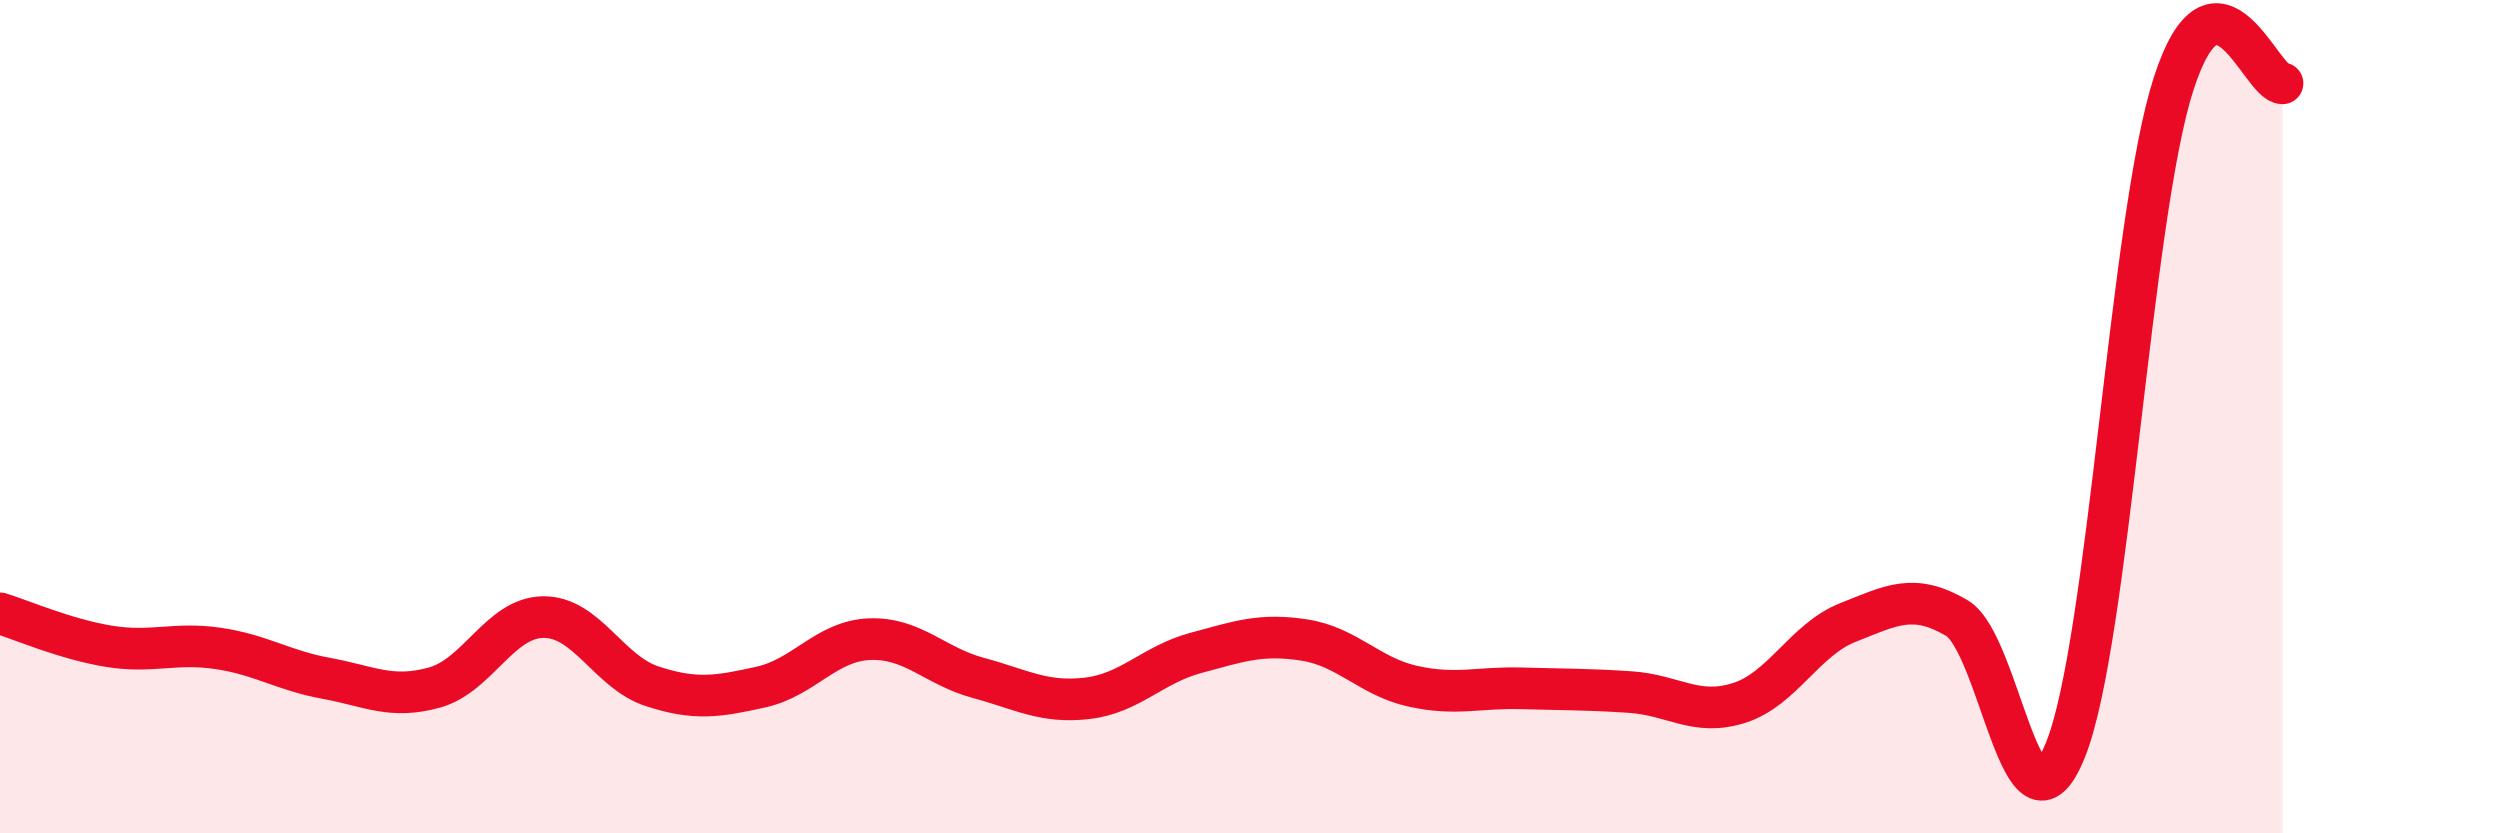
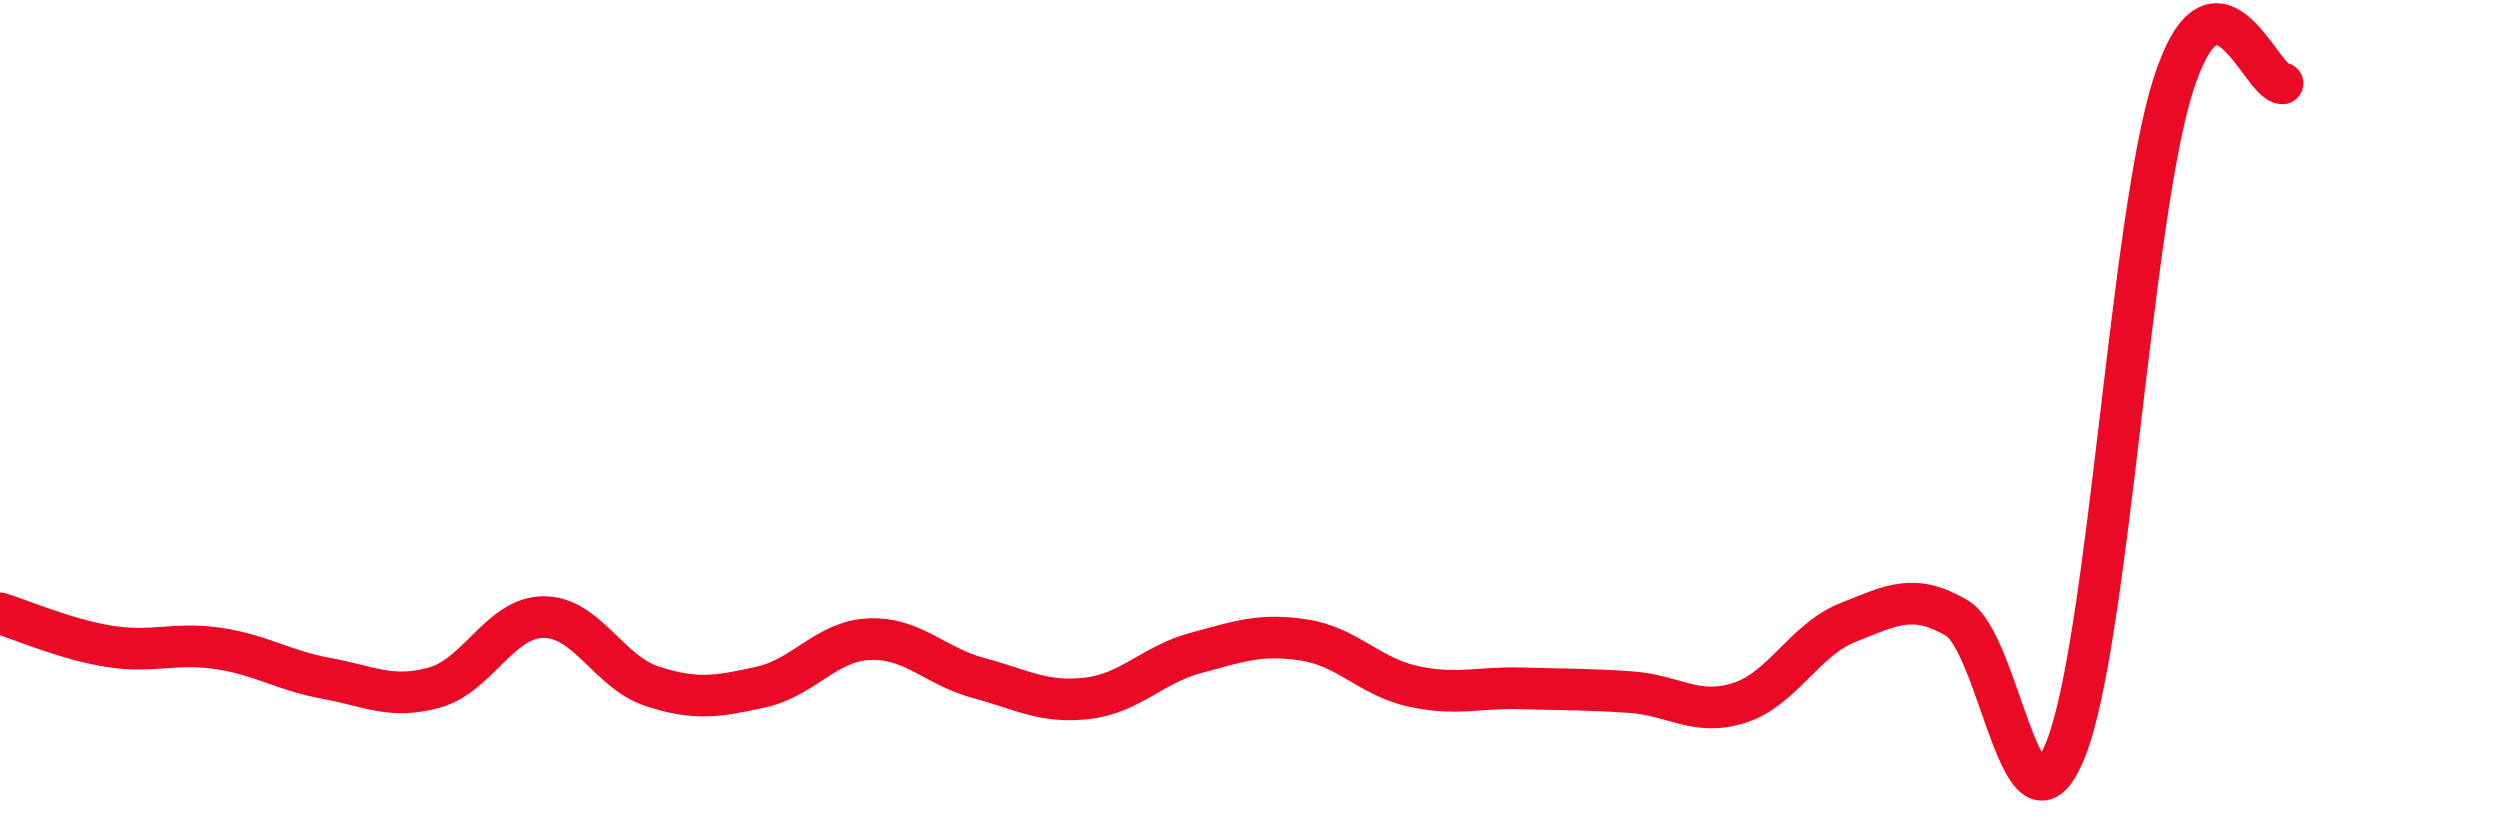
<svg xmlns="http://www.w3.org/2000/svg" width="60" height="20" viewBox="0 0 60 20">
-   <path d="M 0,14.72 C 0.52,14.88 1.57,15.34 2.61,15.51 C 3.65,15.68 4.18,15.41 5.22,15.56 C 6.26,15.71 6.79,16.09 7.83,16.28 C 8.87,16.47 9.39,16.79 10.43,16.5 C 11.47,16.21 12,14.82 13.04,14.81 C 14.08,14.8 14.61,16.13 15.65,16.47 C 16.69,16.81 17.22,16.72 18.26,16.49 C 19.3,16.26 19.83,15.38 20.87,15.34 C 21.91,15.3 22.44,15.99 23.48,16.27 C 24.52,16.55 25.05,16.88 26.09,16.76 C 27.13,16.64 27.66,15.95 28.7,15.67 C 29.74,15.39 30.26,15.2 31.3,15.36 C 32.34,15.52 32.87,16.24 33.91,16.47 C 34.95,16.7 35.48,16.49 36.52,16.52 C 37.56,16.55 38.09,16.54 39.13,16.61 C 40.17,16.68 40.7,17.2 41.74,16.87 C 42.78,16.54 43.31,15.35 44.35,14.94 C 45.39,14.53 45.92,14.22 46.96,14.83 C 48,15.44 48.53,20.57 49.57,18 C 50.61,15.43 51.13,5.2 52.17,2 C 53.21,-1.2 54.26,2 54.78,2L54.78 20L0 20Z" fill="#EB0A25" opacity="0.1" stroke-linecap="round" stroke-linejoin="round" />
  <path d="M 0,14.72 C 0.52,14.88 1.57,15.34 2.61,15.51 C 3.65,15.68 4.18,15.41 5.22,15.56 C 6.26,15.71 6.79,16.09 7.83,16.28 C 8.87,16.47 9.39,16.79 10.43,16.5 C 11.47,16.21 12,14.82 13.04,14.81 C 14.08,14.8 14.61,16.13 15.65,16.47 C 16.69,16.81 17.22,16.72 18.26,16.49 C 19.3,16.26 19.83,15.38 20.87,15.34 C 21.91,15.3 22.44,15.99 23.48,16.27 C 24.52,16.55 25.05,16.88 26.09,16.76 C 27.13,16.64 27.66,15.95 28.7,15.67 C 29.74,15.39 30.26,15.2 31.3,15.36 C 32.34,15.52 32.87,16.24 33.91,16.47 C 34.95,16.7 35.48,16.49 36.52,16.52 C 37.56,16.55 38.09,16.54 39.13,16.61 C 40.17,16.68 40.7,17.2 41.74,16.87 C 42.78,16.54 43.31,15.35 44.35,14.94 C 45.39,14.53 45.92,14.22 46.96,14.83 C 48,15.44 48.53,20.57 49.57,18 C 50.61,15.43 51.13,5.2 52.17,2 C 53.21,-1.2 54.26,2 54.78,2" stroke="#EB0A25" stroke-width="1" fill="none" stroke-linecap="round" stroke-linejoin="round" />
</svg>